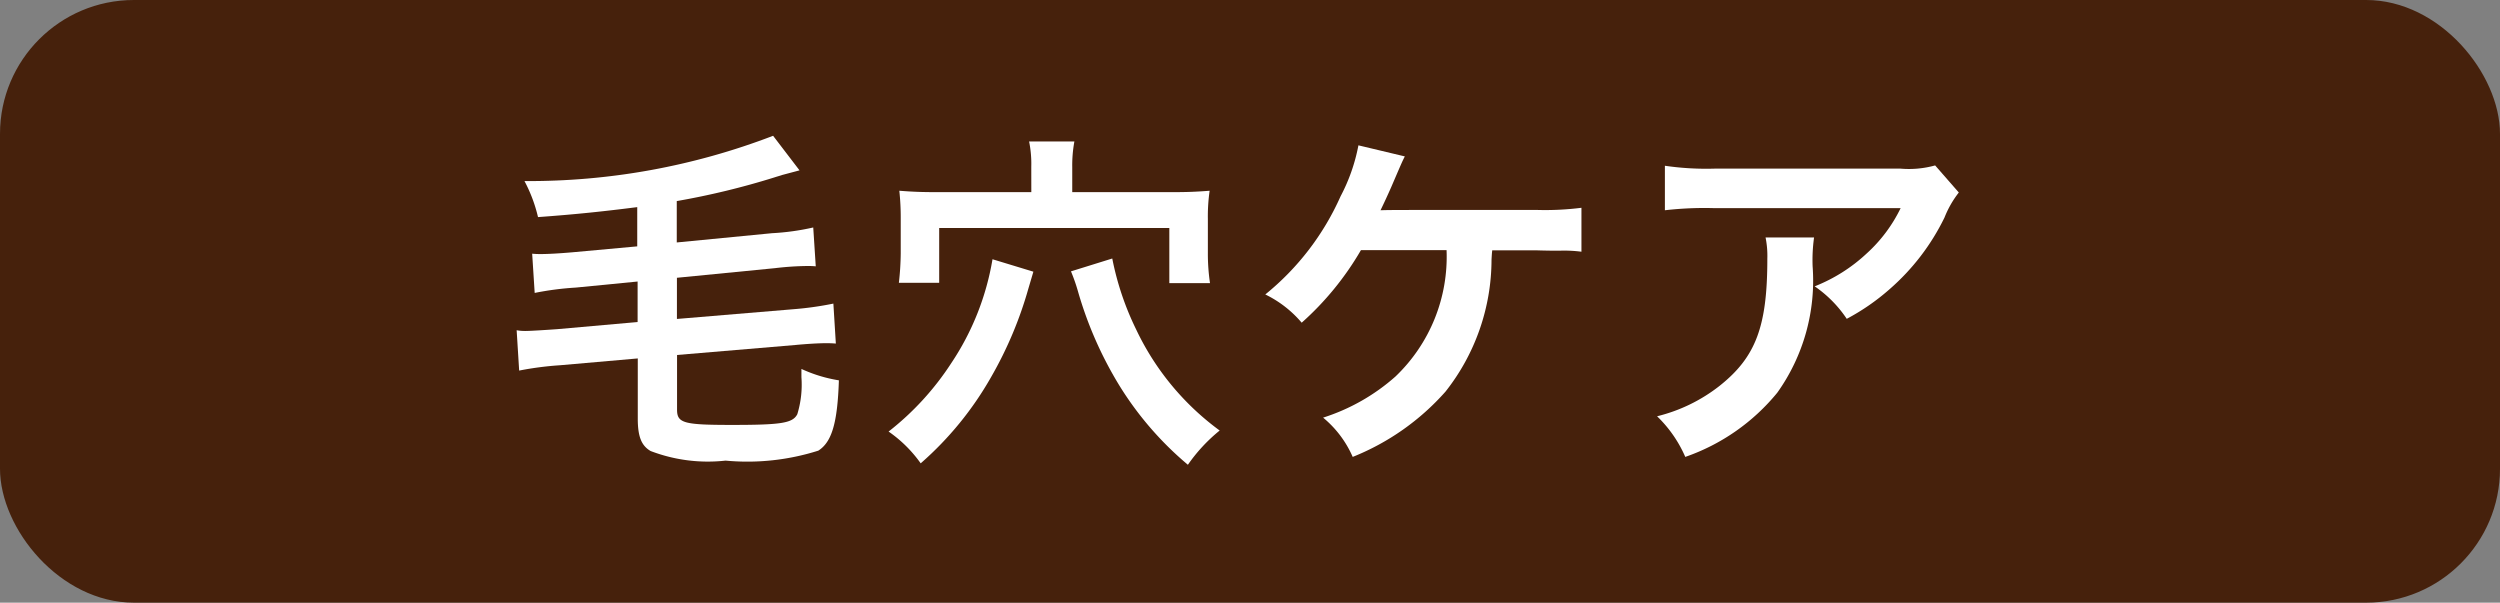
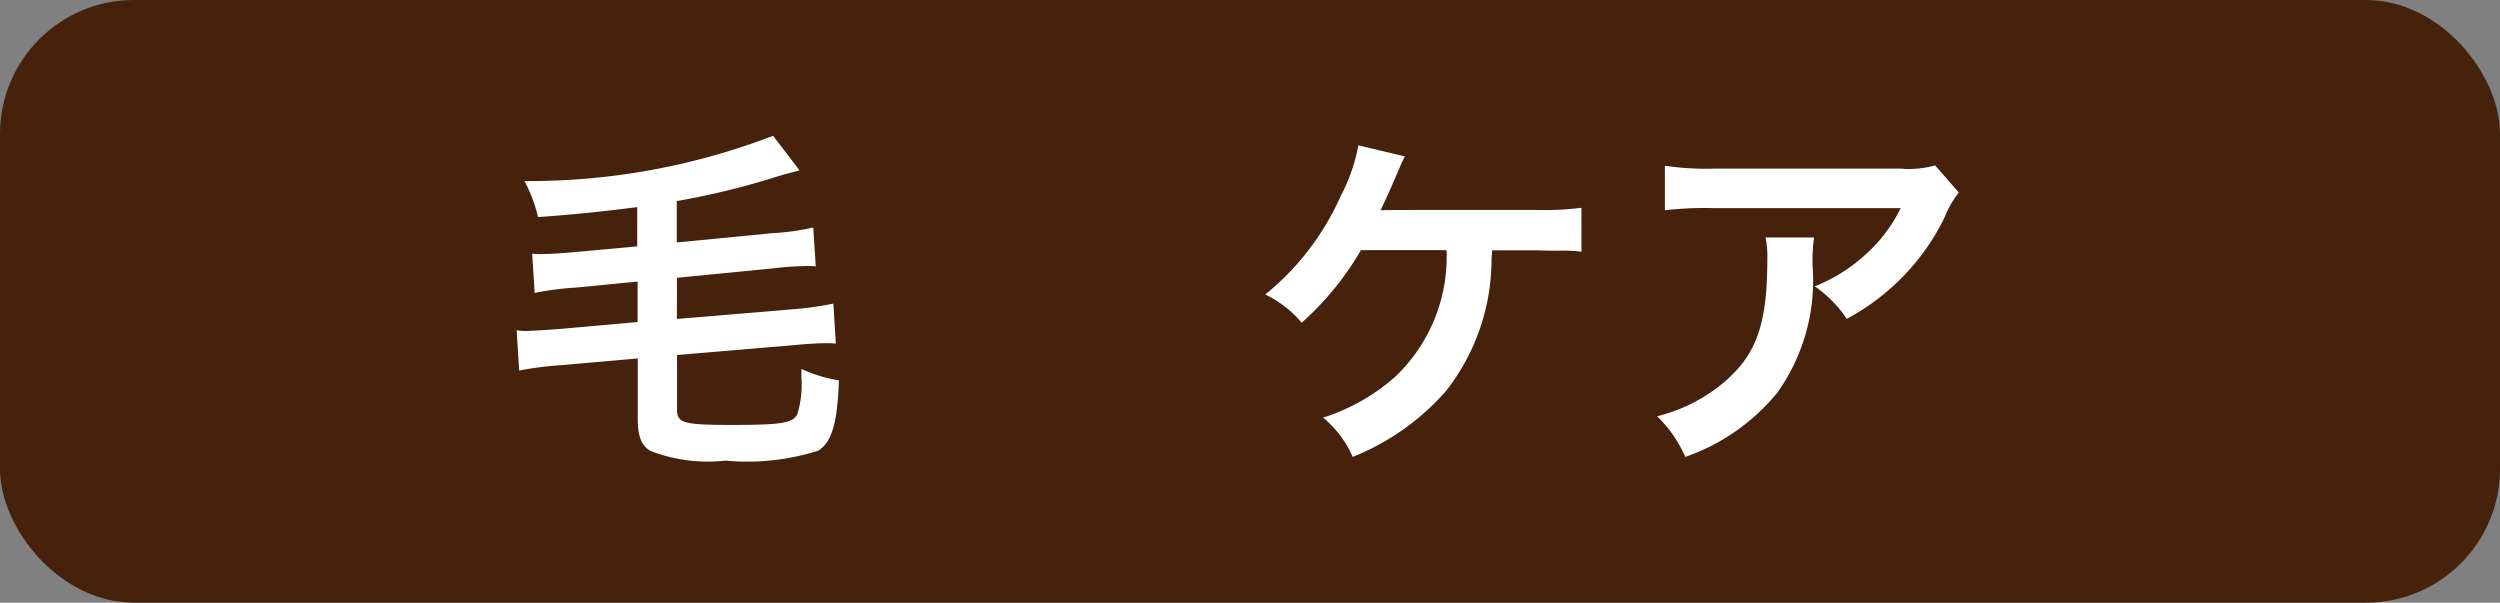
<svg xmlns="http://www.w3.org/2000/svg" width="60.723" height="14.638">
  <rect width="100%" height="100%" fill="#808080" stroke="none" />
  <g transform="translate(-37.122 -.362)">
    <rect data-name="長方形 242" width="60.723" height="14.638" rx="3.253" transform="translate(37.122 .362)" fill="#46210c" />
    <path data-name="パス 290" d="M52.6 5.393c-.789.1-1.465.174-2.41.242a3.605 3.605 0 00-.329-.875 16.547 16.547 0 006.039-1.1l.642.84-.425.113c-.017.009-.087.026-.191.06a18.684 18.684 0 01-2.366.573v1.005l2.315-.225a5.847 5.847 0 001-.139l.061.944a1.971 1.971 0 00-.208-.008 7.2 7.2 0 00-.78.052l-2.384.234v1l2.8-.234a7.949 7.949 0 001-.139l.06.971c-.113-.009-.182-.009-.243-.009-.173 0-.459.017-.745.044l-2.869.242v1.326c0 .329.156.373 1.335.373 1.205 0 1.473-.044 1.586-.26a2.456 2.456 0 00.1-.9v-.2a3.474 3.474 0 00.91.277c-.034 1.04-.173 1.5-.5 1.708a5.692 5.692 0 01-2.253.242 3.888 3.888 0 01-1.82-.233c-.226-.131-.312-.356-.312-.789v-1.46l-1.881.165a7.849 7.849 0 00-1 .13l-.061-.98a1.113 1.113 0 00.216.018c.122 0 .538-.027.772-.044l1.95-.173V7.2l-1.5.147a7.216 7.216 0 00-1 .13l-.061-.953a1.922 1.922 0 00.2.009c.2 0 .494-.018.788-.044l1.564-.143z" fill="#fff" />
-     <path data-name="パス 291" d="M62.222 6.961l-.121.409a9.461 9.461 0 01-.9 2.14 8.068 8.068 0 01-1.716 2.106 3.16 3.16 0 00-.78-.772 6.8 6.8 0 001.524-1.664 6.439 6.439 0 001-2.521zm-.051-2.548a2.722 2.722 0 00-.053-.615h1.1a3.206 3.206 0 00-.052.624v.607h2.427c.373 0 .589-.009.91-.034a4.4 4.4 0 00-.043.684v.832a4.911 4.911 0 00.052.728h-.988V5.9h-5.59v1.331h-.979A6.82 6.82 0 0059 6.52v-.858a6.13 6.13 0 00-.034-.667c.312.025.537.034.9.034h2.306zm1.967 2.228a6.949 6.949 0 00.581 1.725 6.465 6.465 0 002.028 2.453 4.017 4.017 0 00-.772.832A7.977 7.977 0 0164.3 9.709a9.289 9.289 0 01-1-2.288 4.336 4.336 0 00-.165-.468z" fill="#fff" />
    <path data-name="パス 292" d="M73.367 6.442c-.009.087-.009.087-.017.226a5.184 5.184 0 01-1.118 3.206 5.964 5.964 0 01-2.254 1.586 2.566 2.566 0 00-.719-.954 4.869 4.869 0 001.759-1 4.022 4.022 0 001.24-3.068h-2.08A7.181 7.181 0 0168.739 8.2a2.714 2.714 0 00-.884-.686 6.416 6.416 0 001.828-2.383 4.392 4.392 0 00.434-1.239l1.127.269c-.069.138-.069.138-.33.745a16.91 16.91 0 01-.26.563c.252-.008.252-.008 3.788-.008a6.988 6.988 0 001.092-.052v1.067A3.236 3.236 0 0075 6.451c-.113 0-.3 0-.572-.009z" fill="#fff" />
    <path data-name="パス 293" d="M81.184 6.13a4.006 4.006 0 00-.035.7 4.688 4.688 0 01-.858 3.07 5 5 0 01-2.235 1.56 3.061 3.061 0 00-.685-.987 4 4 0 001.517-.738c.883-.7 1.161-1.447 1.161-3.085a2.238 2.238 0 00-.043-.52zM84.7 5.038a2.435 2.435 0 00-.347.606 5.492 5.492 0 01-1.335 1.743 5.378 5.378 0 01-1.04.719 2.916 2.916 0 00-.779-.789 4 4 0 001.265-.8 3.6 3.6 0 00.823-1.1H78.74a8.4 8.4 0 00-1.179.052V4.388a6.913 6.913 0 001.2.07h4.524a2.387 2.387 0 00.84-.078z" fill="#fff" />
  </g>
</svg>